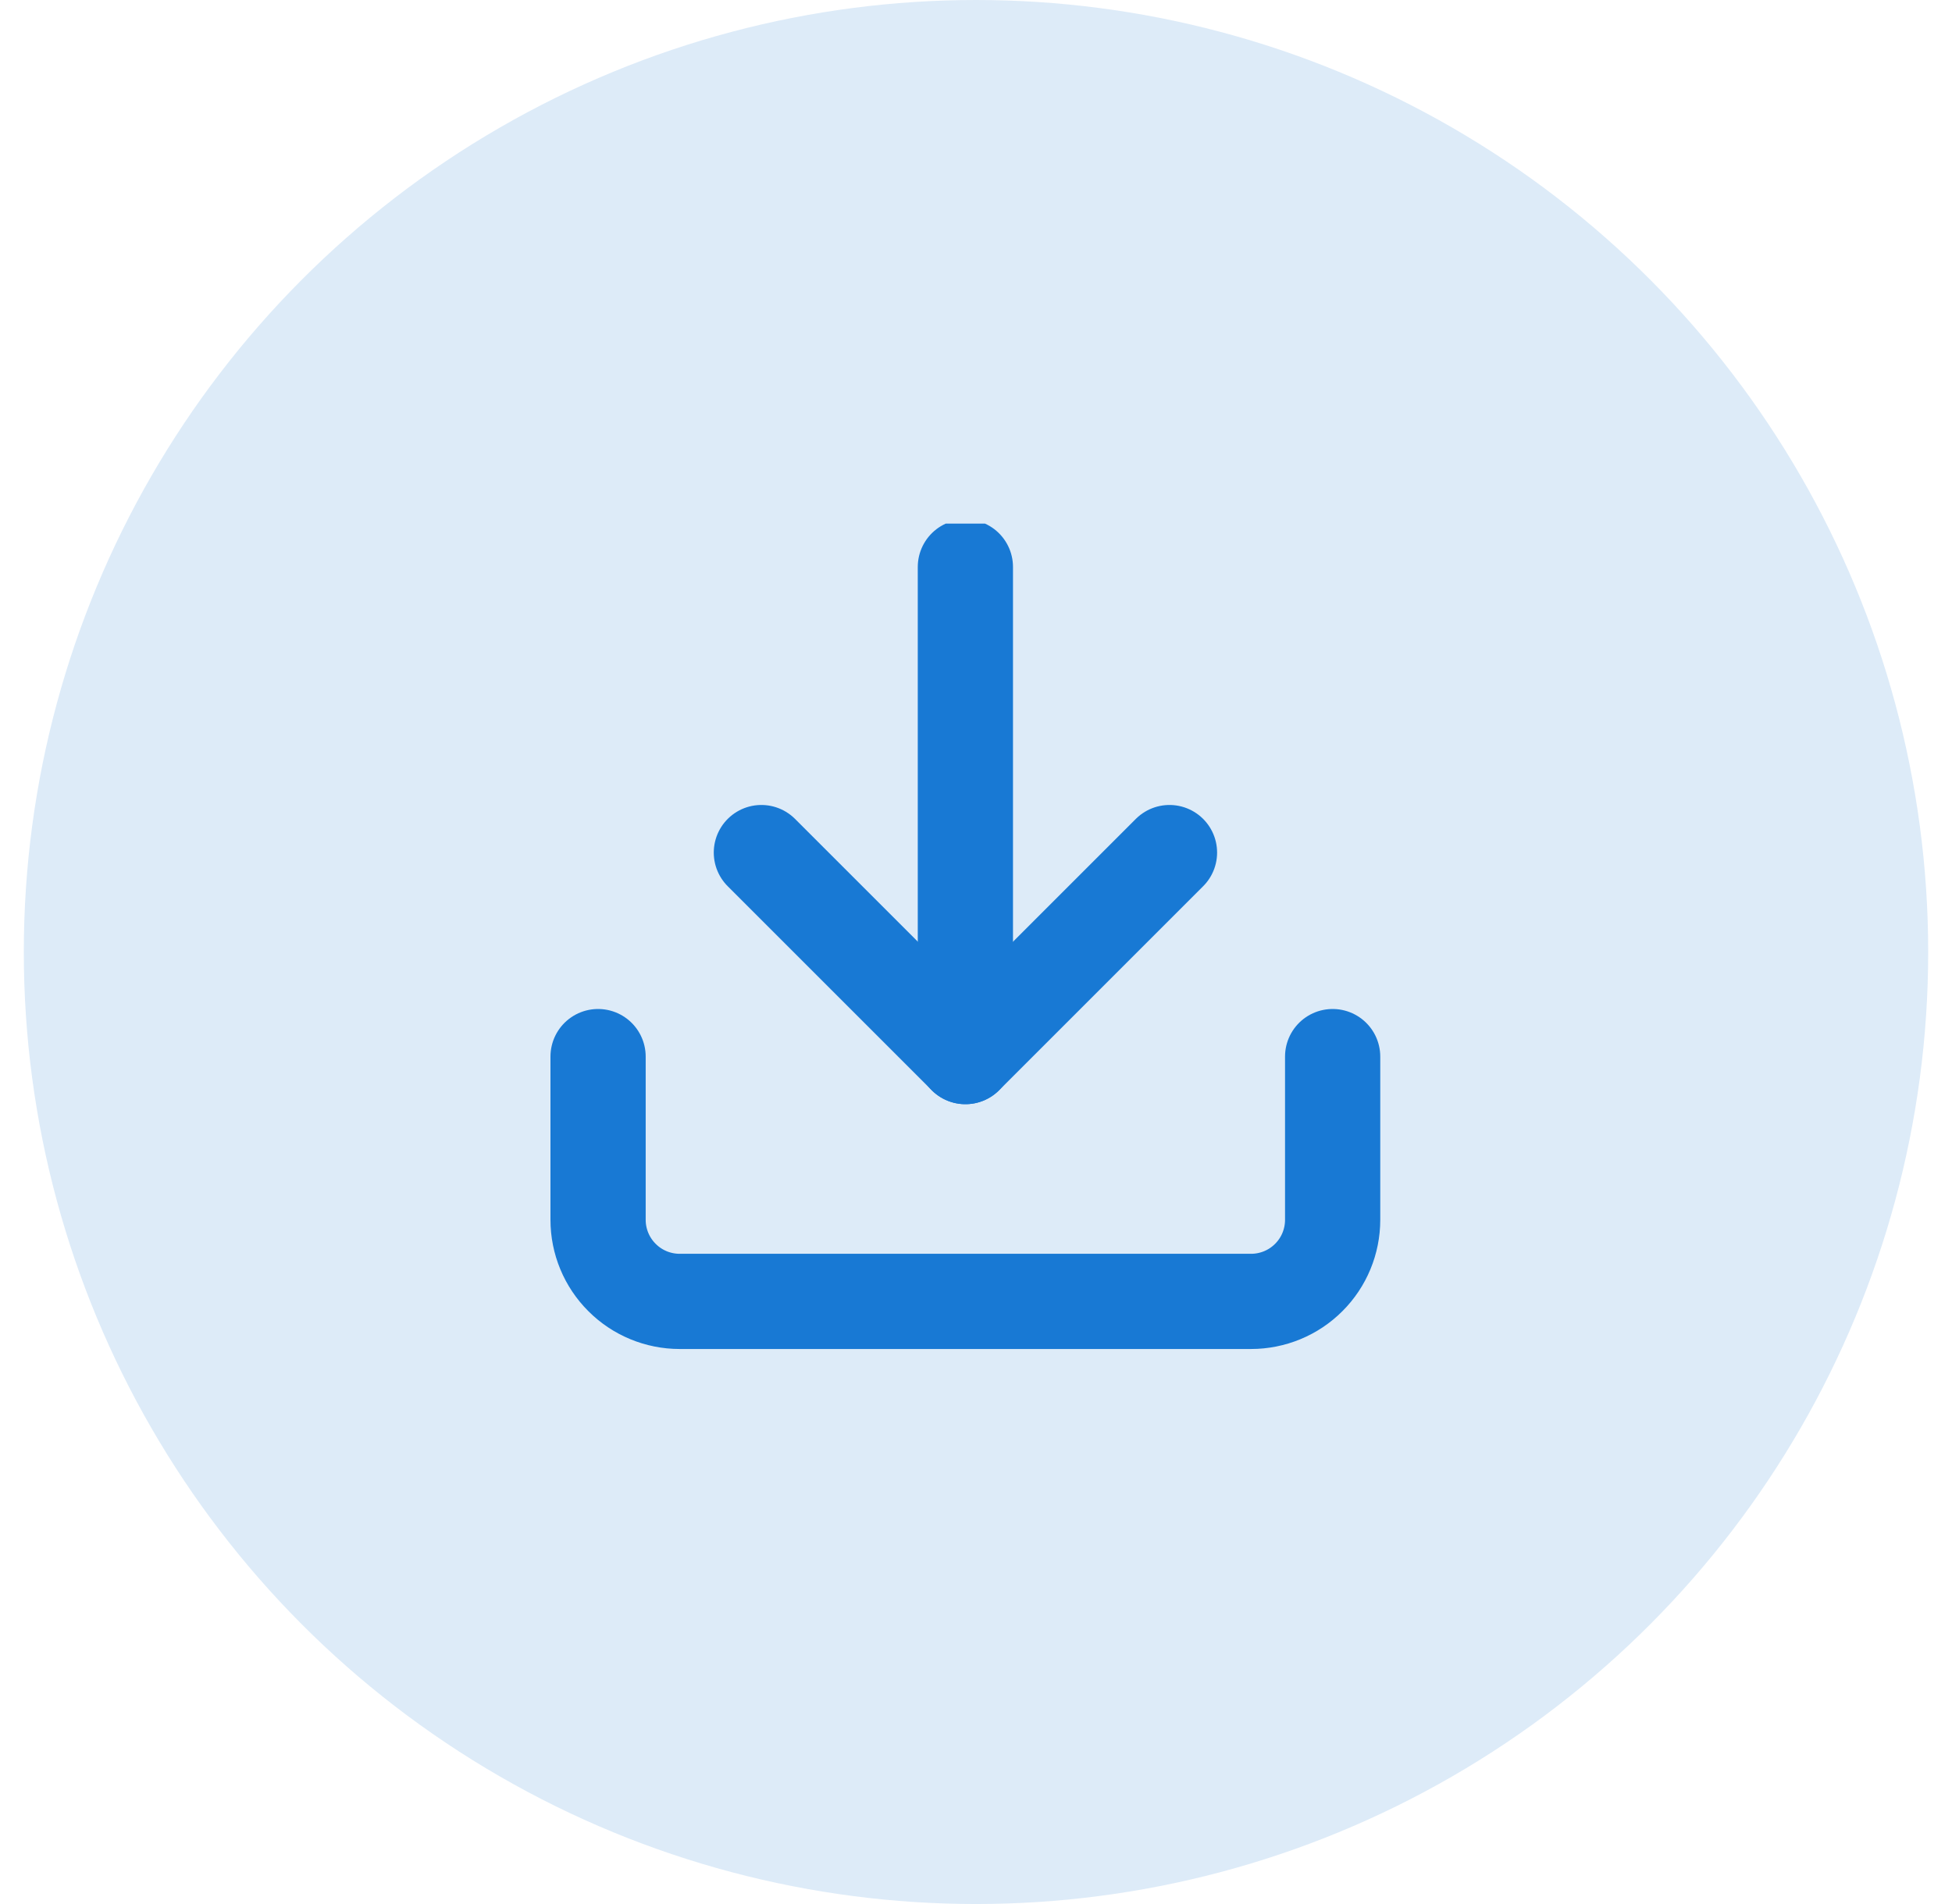
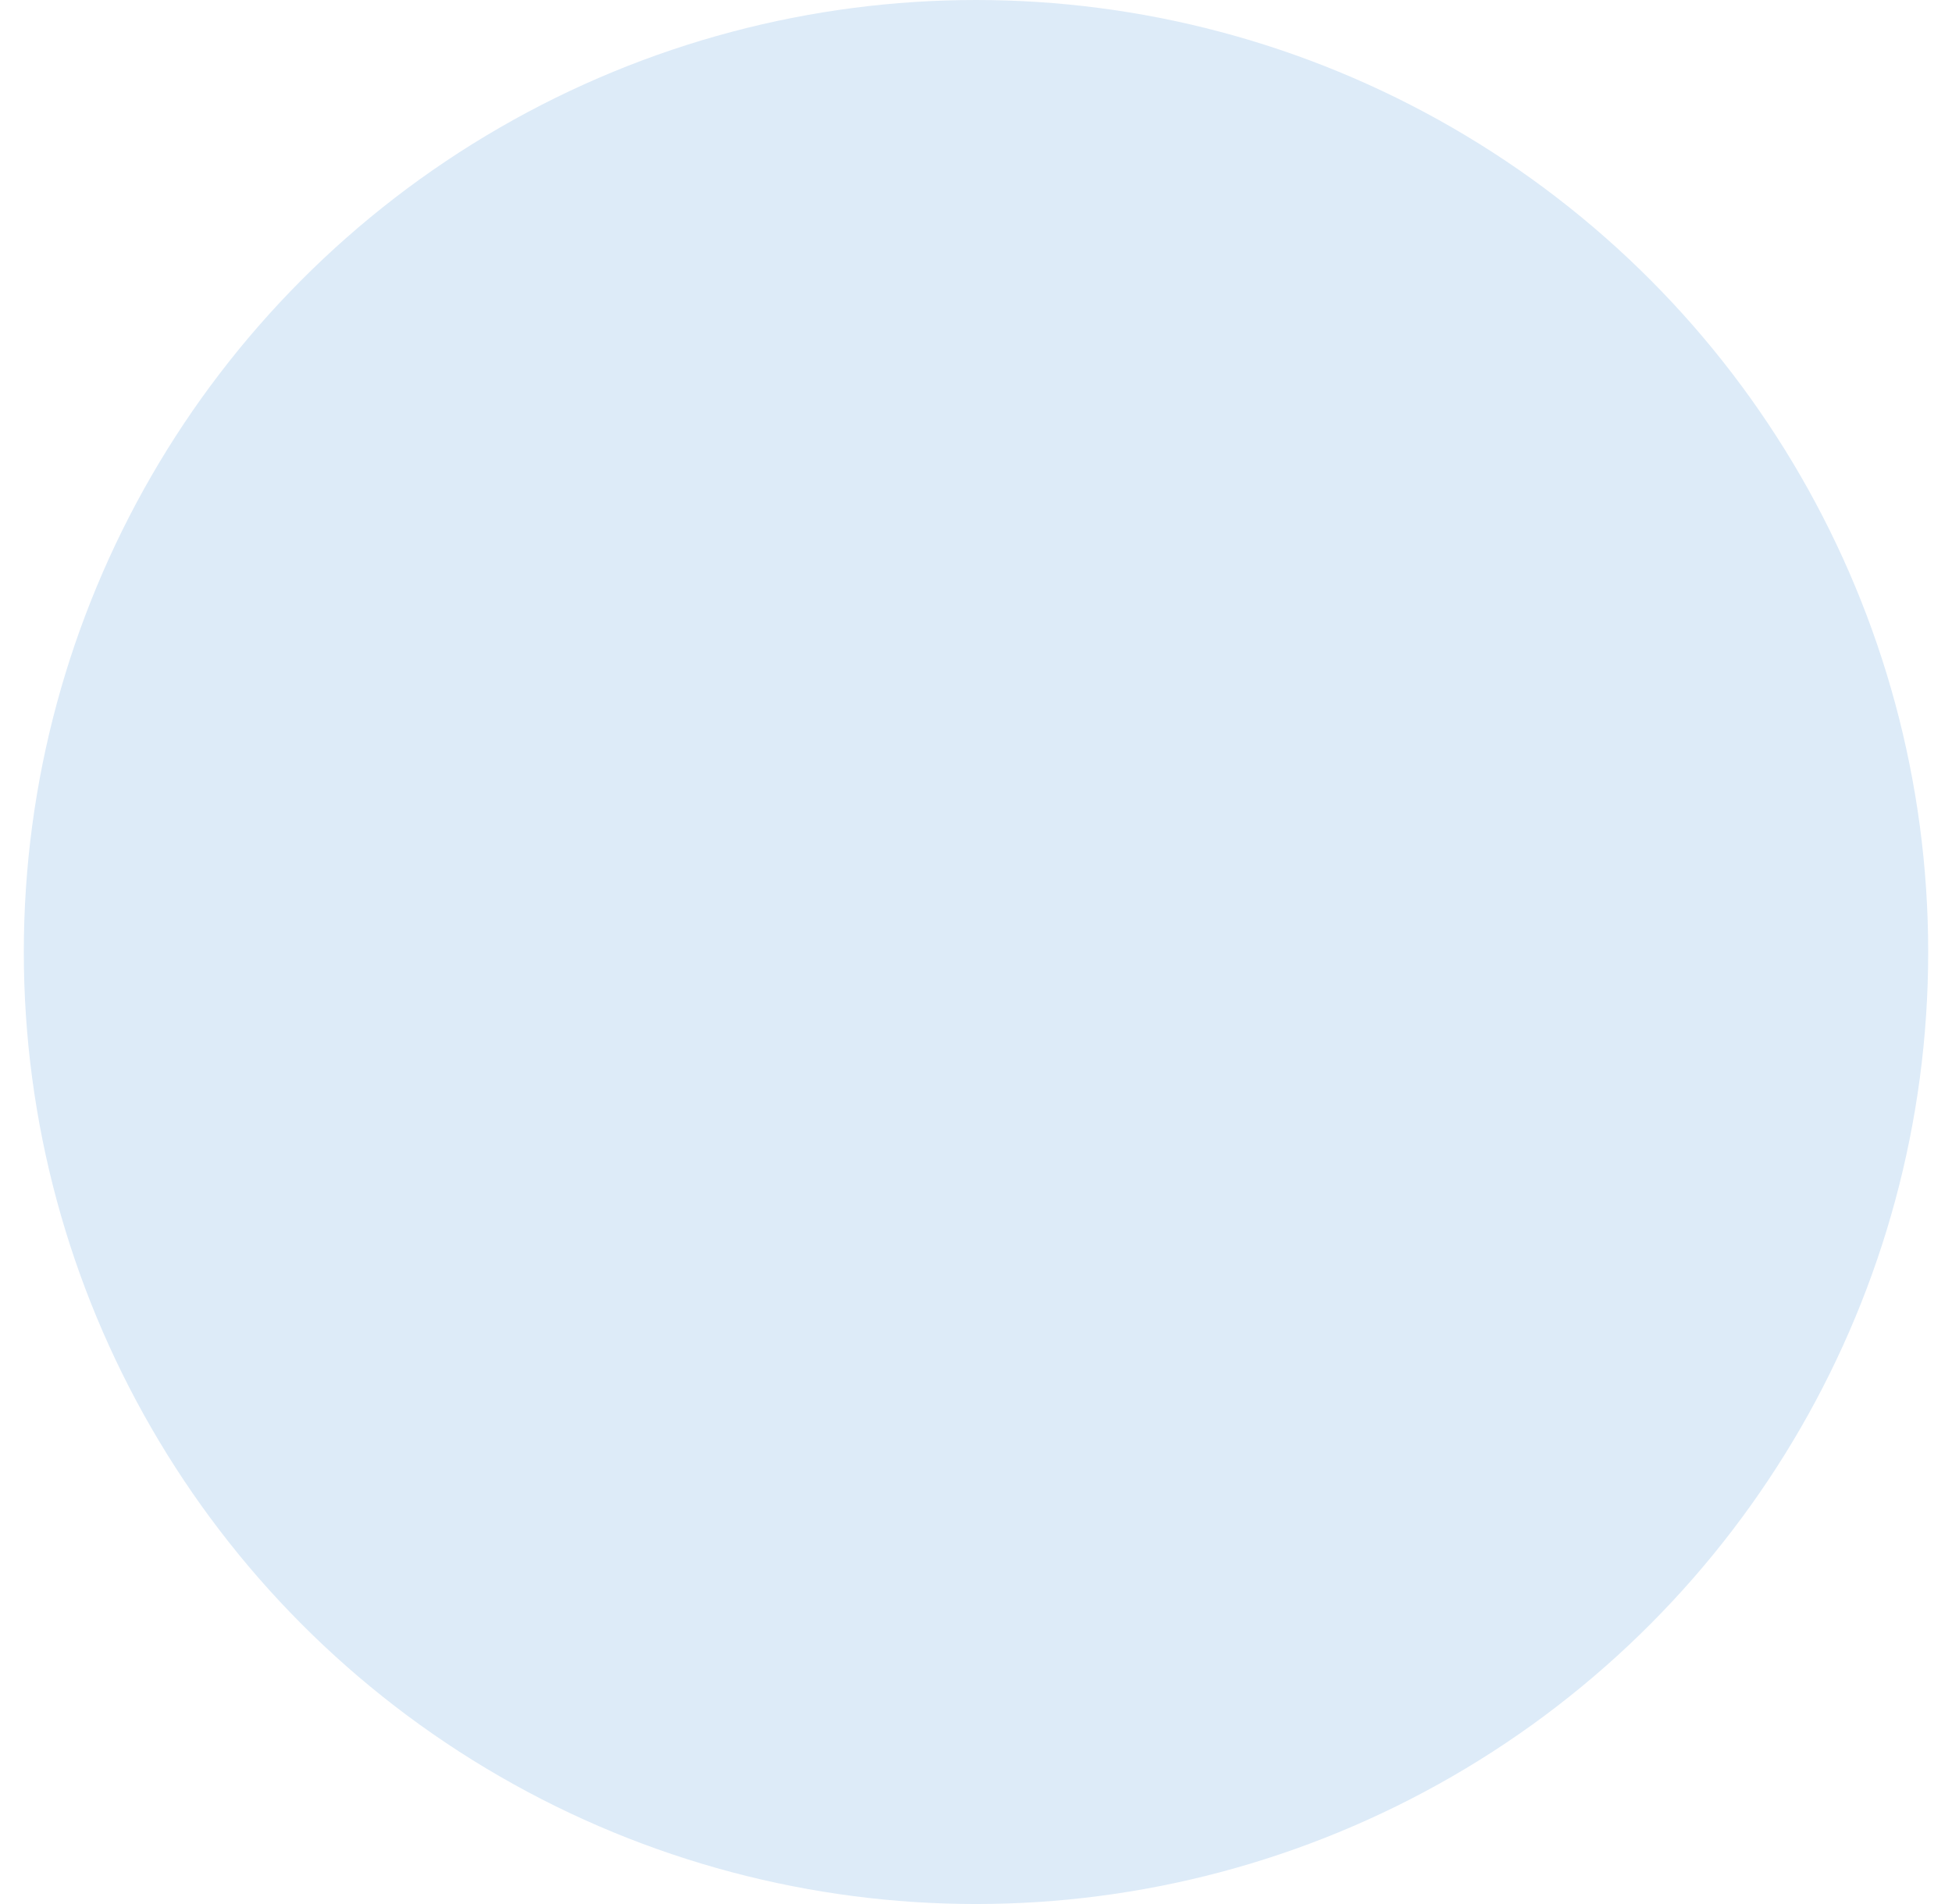
<svg xmlns="http://www.w3.org/2000/svg" width="41" height="40" viewBox="0 0 41 40" fill="none">
  <circle cx="20.5" cy="20" r="20" fill="#DDEBF8" />
  <g clip-path="url(#clip0_1088_14347)">
-     <path d="M27.991 22.197V25.626C27.991 26.081 27.811 26.517 27.489 26.838C27.168 27.16 26.731 27.34 26.277 27.34H14.277C13.822 27.34 13.386 27.16 13.065 26.838C12.743 26.517 12.562 26.081 12.562 25.626V22.197" stroke="#1879D4" stroke-width="2" stroke-linecap="round" stroke-linejoin="round" />
    <path d="M15.992 17.911L20.278 22.197L24.564 17.911" stroke="#1879D4" stroke-width="2" stroke-linecap="round" stroke-linejoin="round" />
-     <path d="M20.277 22.197V11.911" stroke="#1879D4" stroke-width="2" stroke-linecap="round" stroke-linejoin="round" />
  </g>
  <defs>
    <clipPath id="clip0_1088_14347">
-       <rect width="18" height="18" fill="white" transform="translate(11.5 11)" />
-     </clipPath>
+       </clipPath>
  </defs>
</svg>